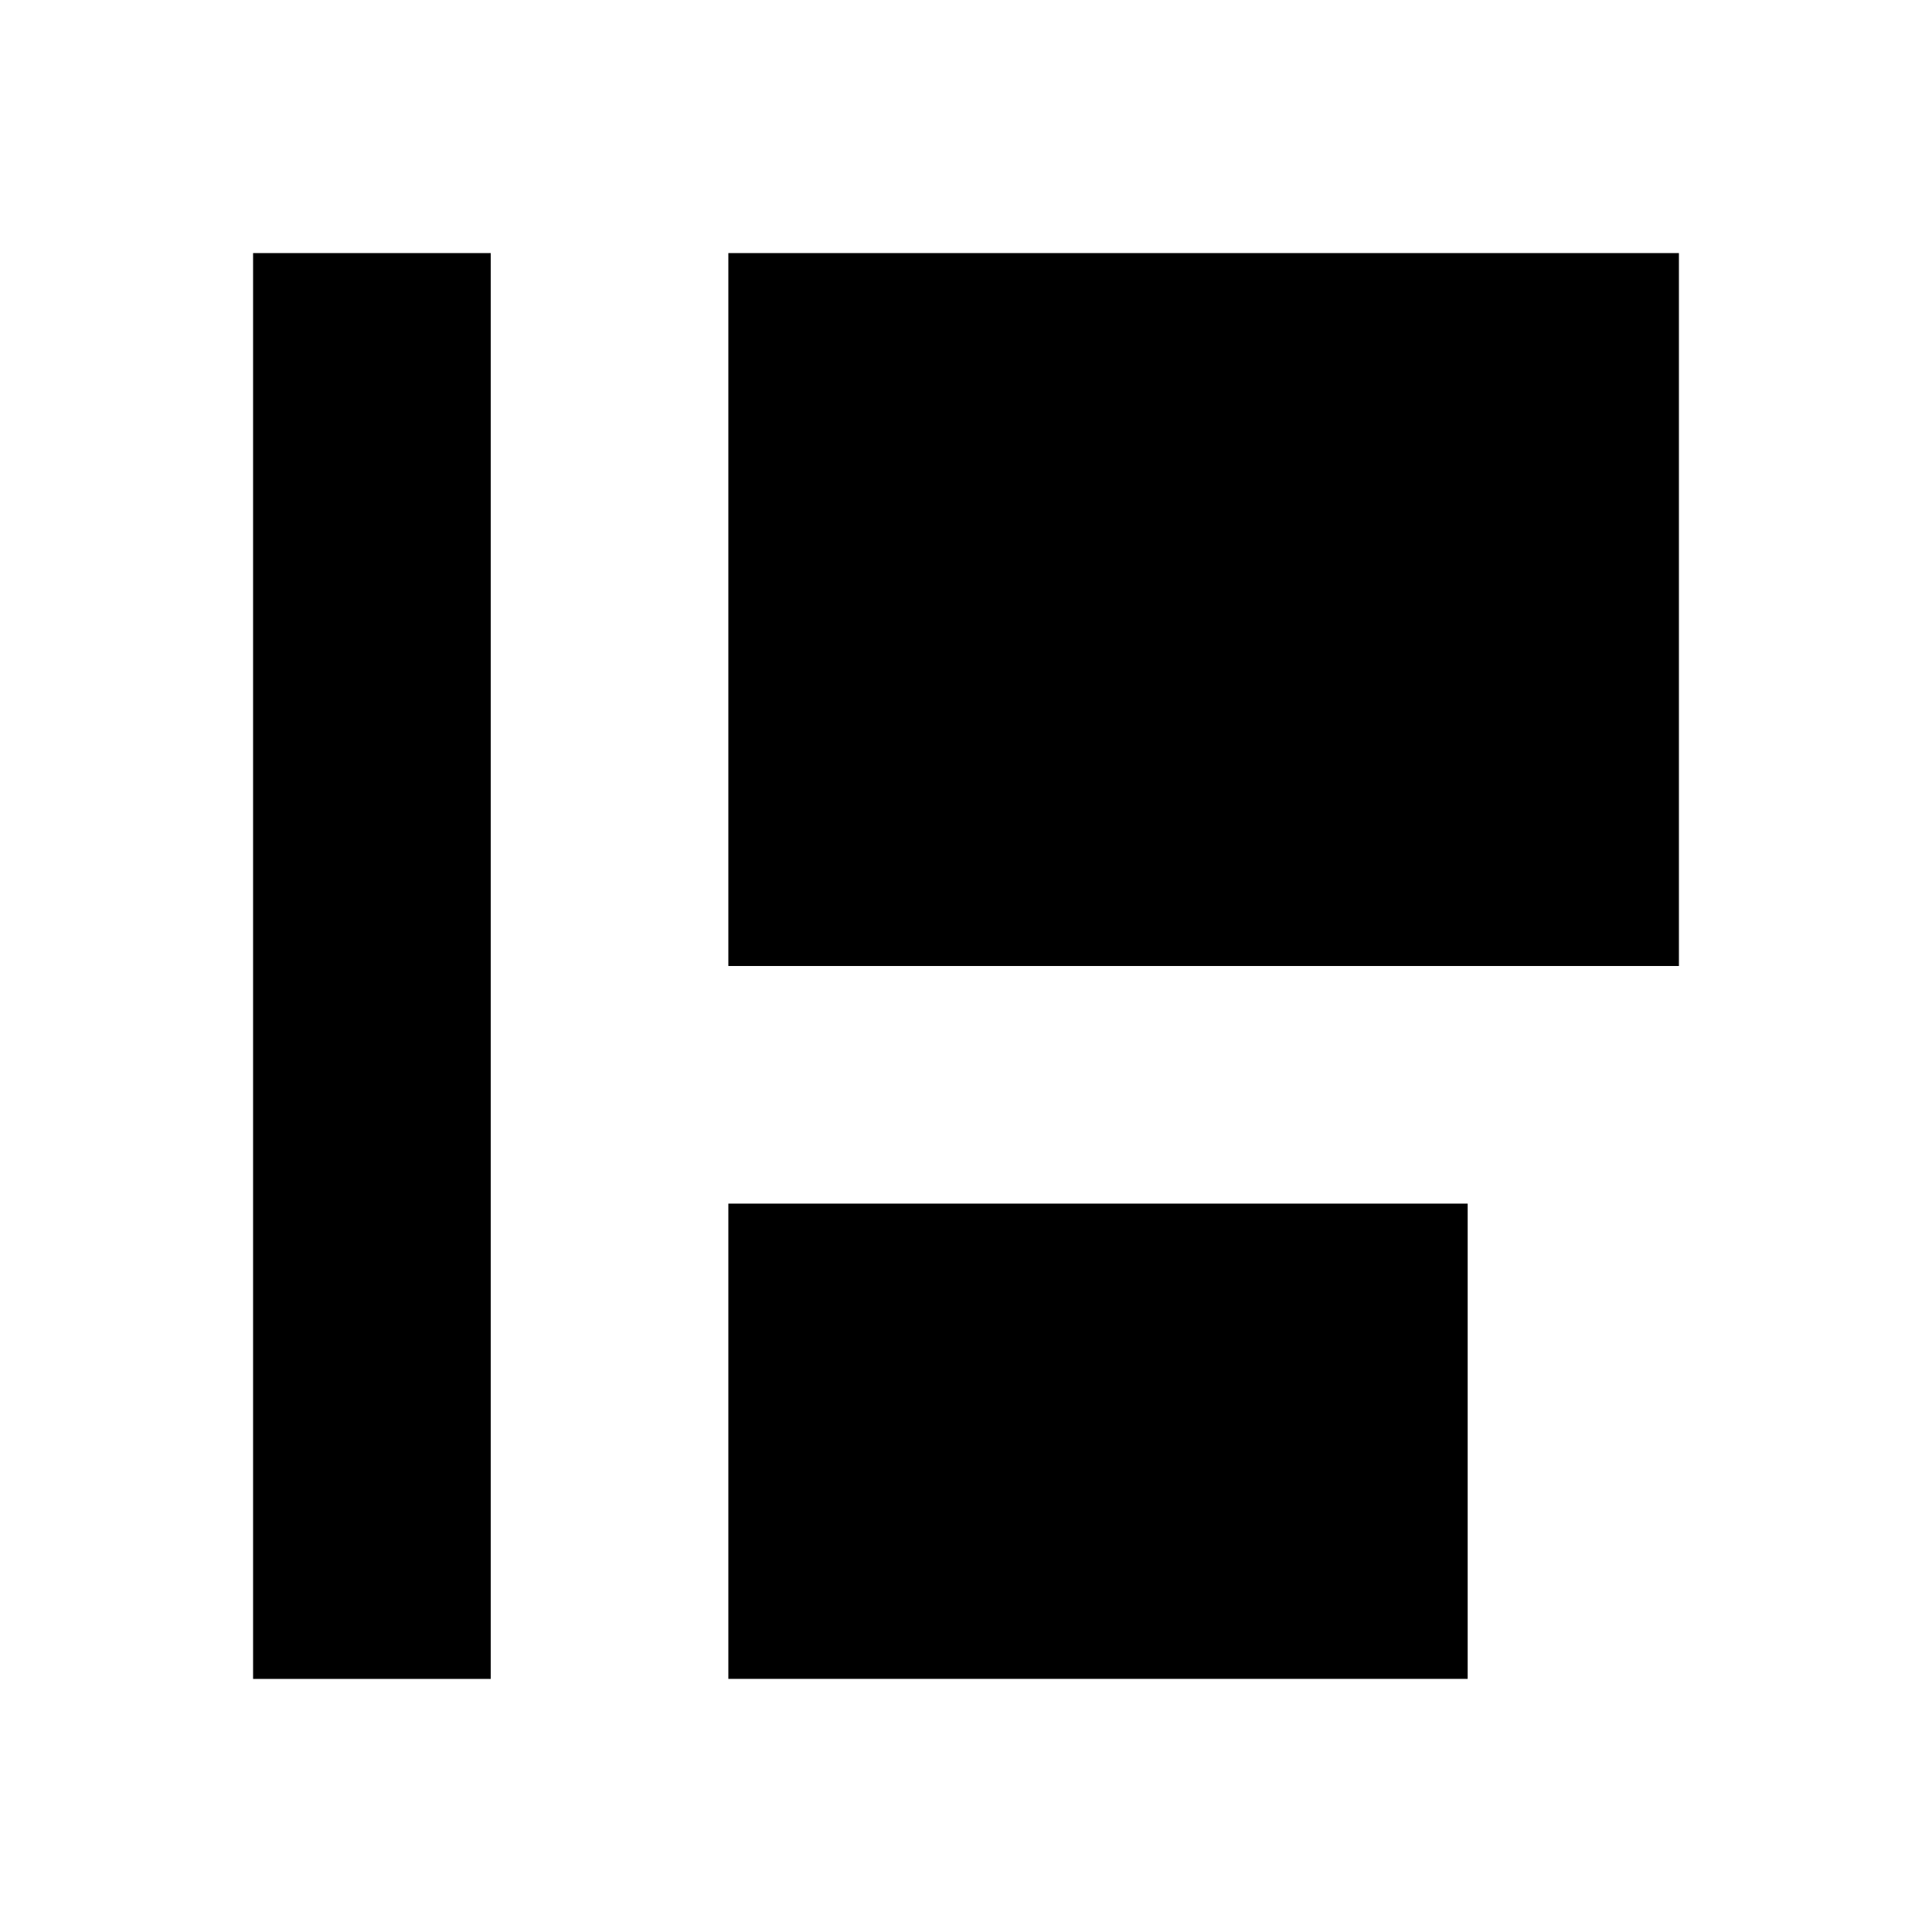
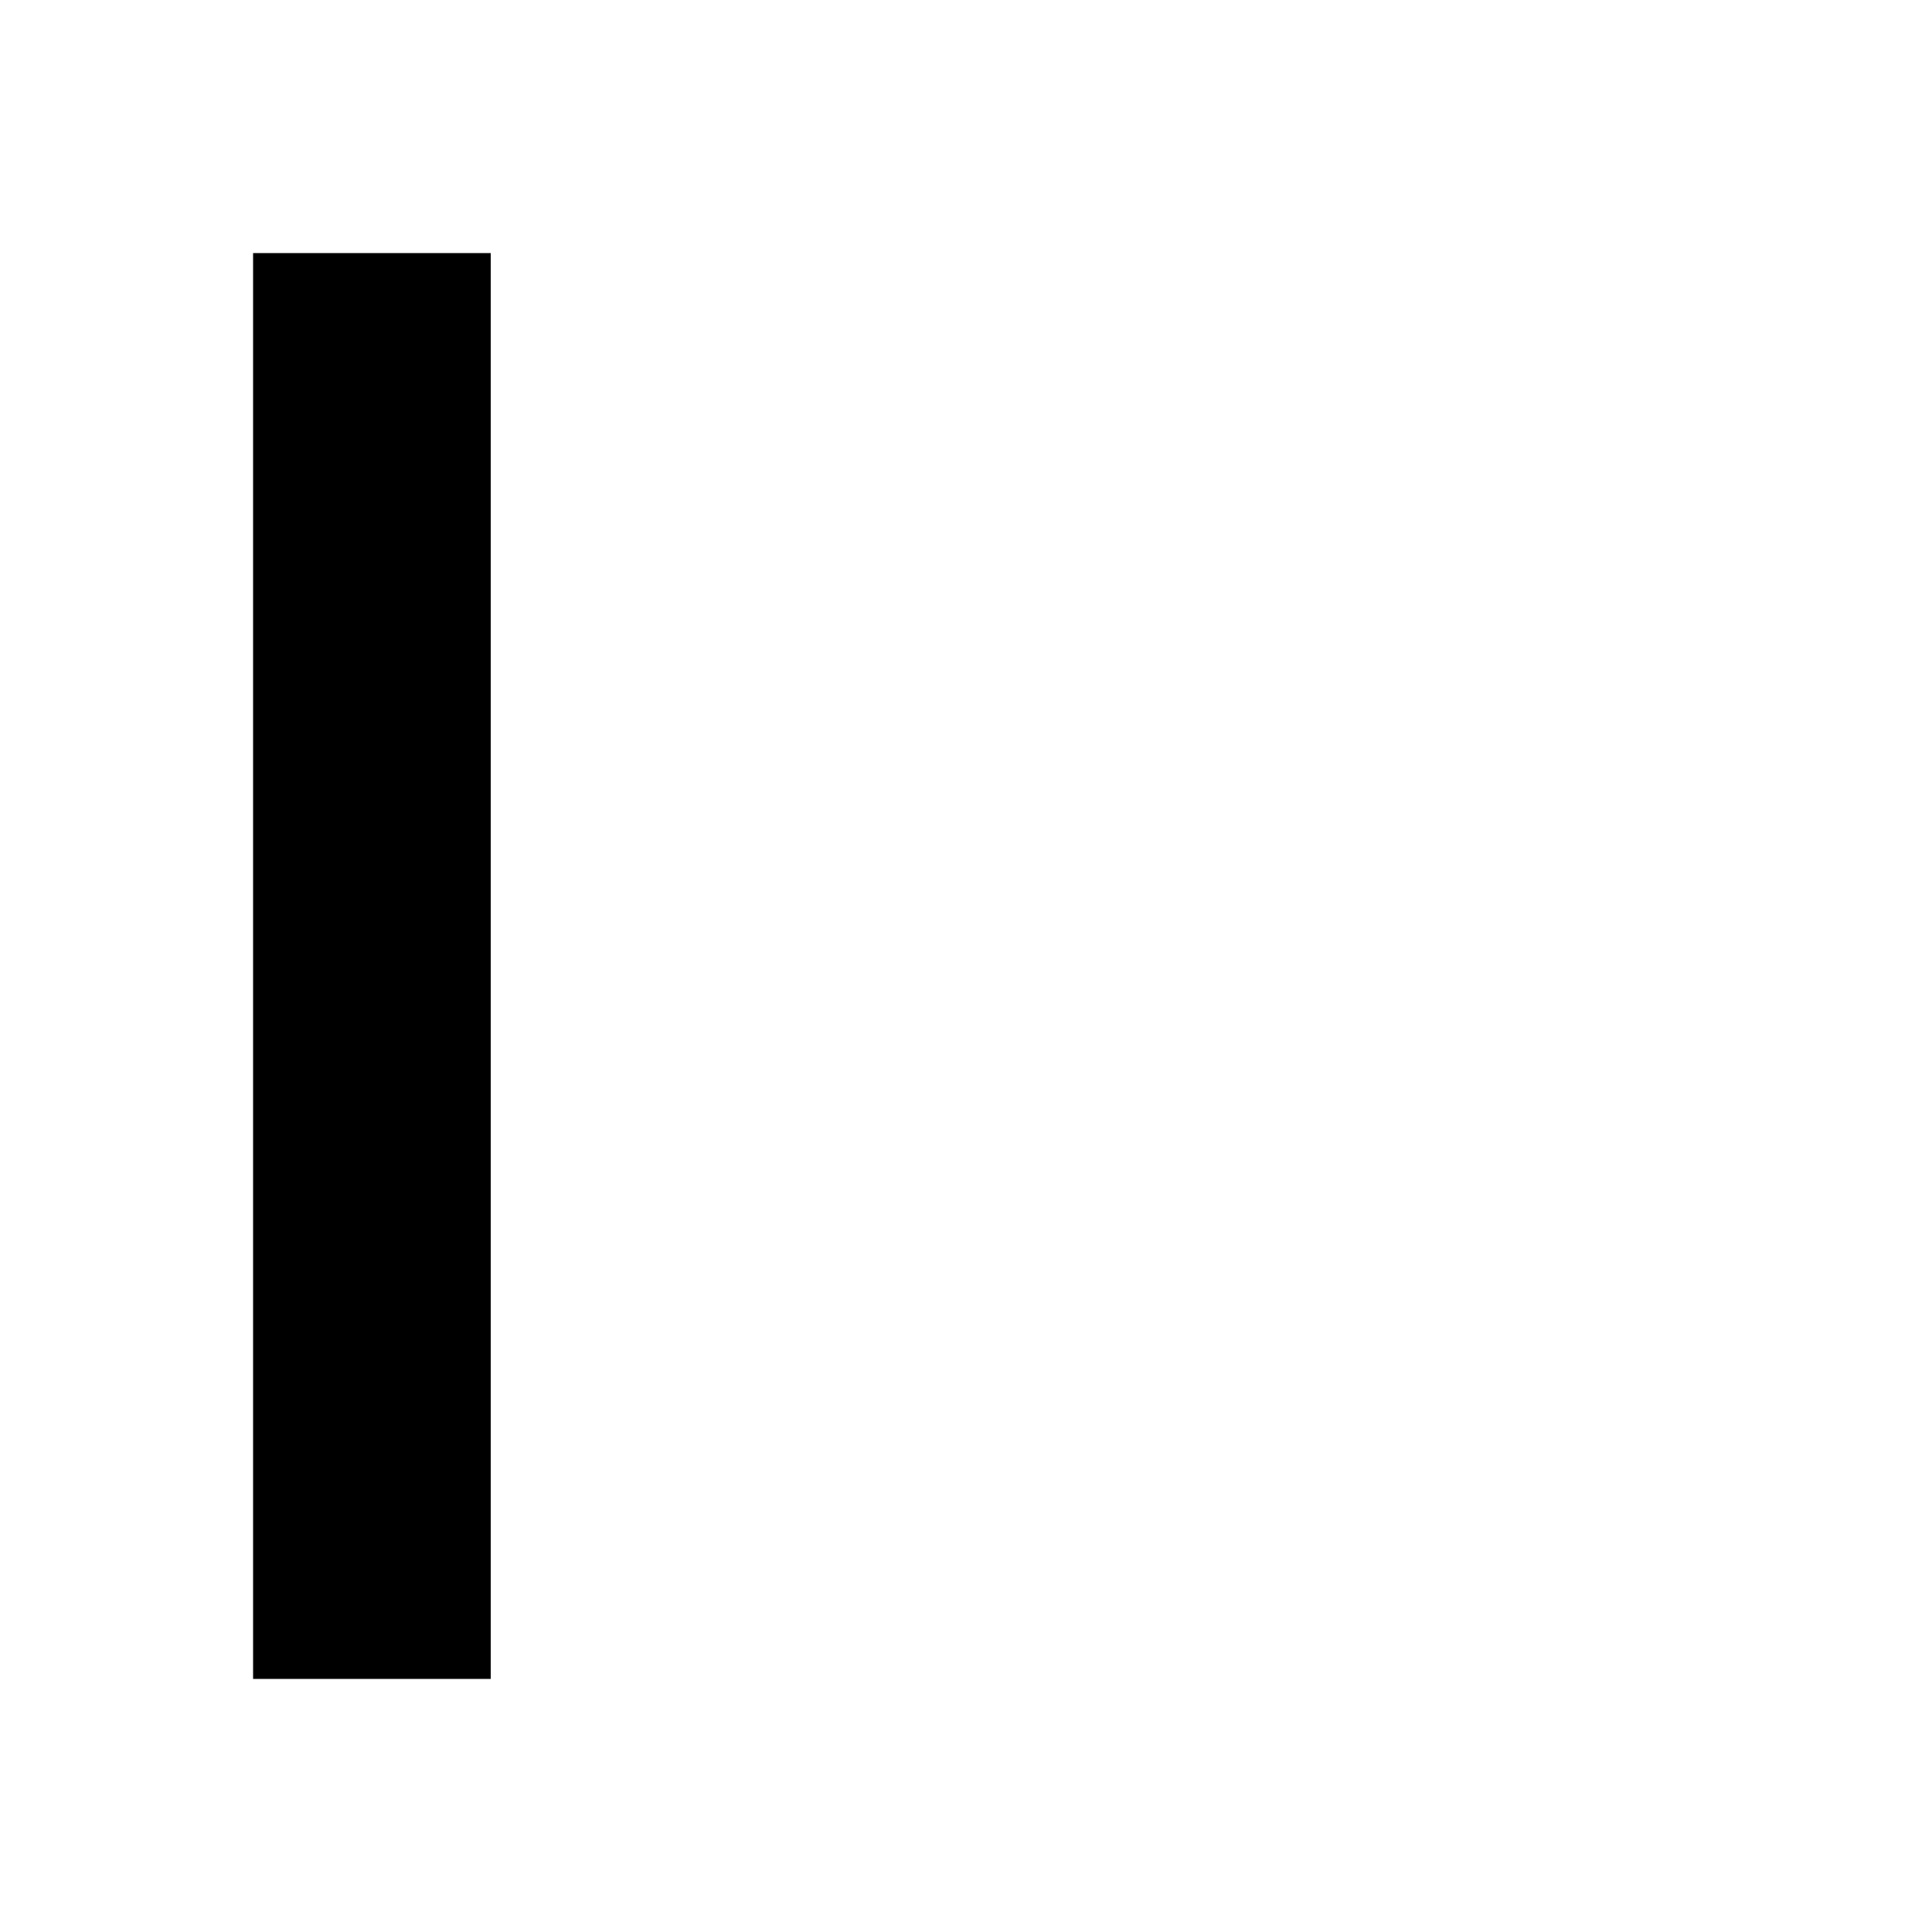
<svg xmlns="http://www.w3.org/2000/svg" fill="#000000" width="800px" height="800px" version="1.1" viewBox="144 144 512 512">
  <g>
    <path d="m211.07 211.07h62.977v377.86h-62.977z" />
-     <path d="m337.02 211.07h251.91v188.93h-251.91z" />
-     <path d="m337.02 462.97h195.93v125.95h-195.93z" />
  </g>
</svg>